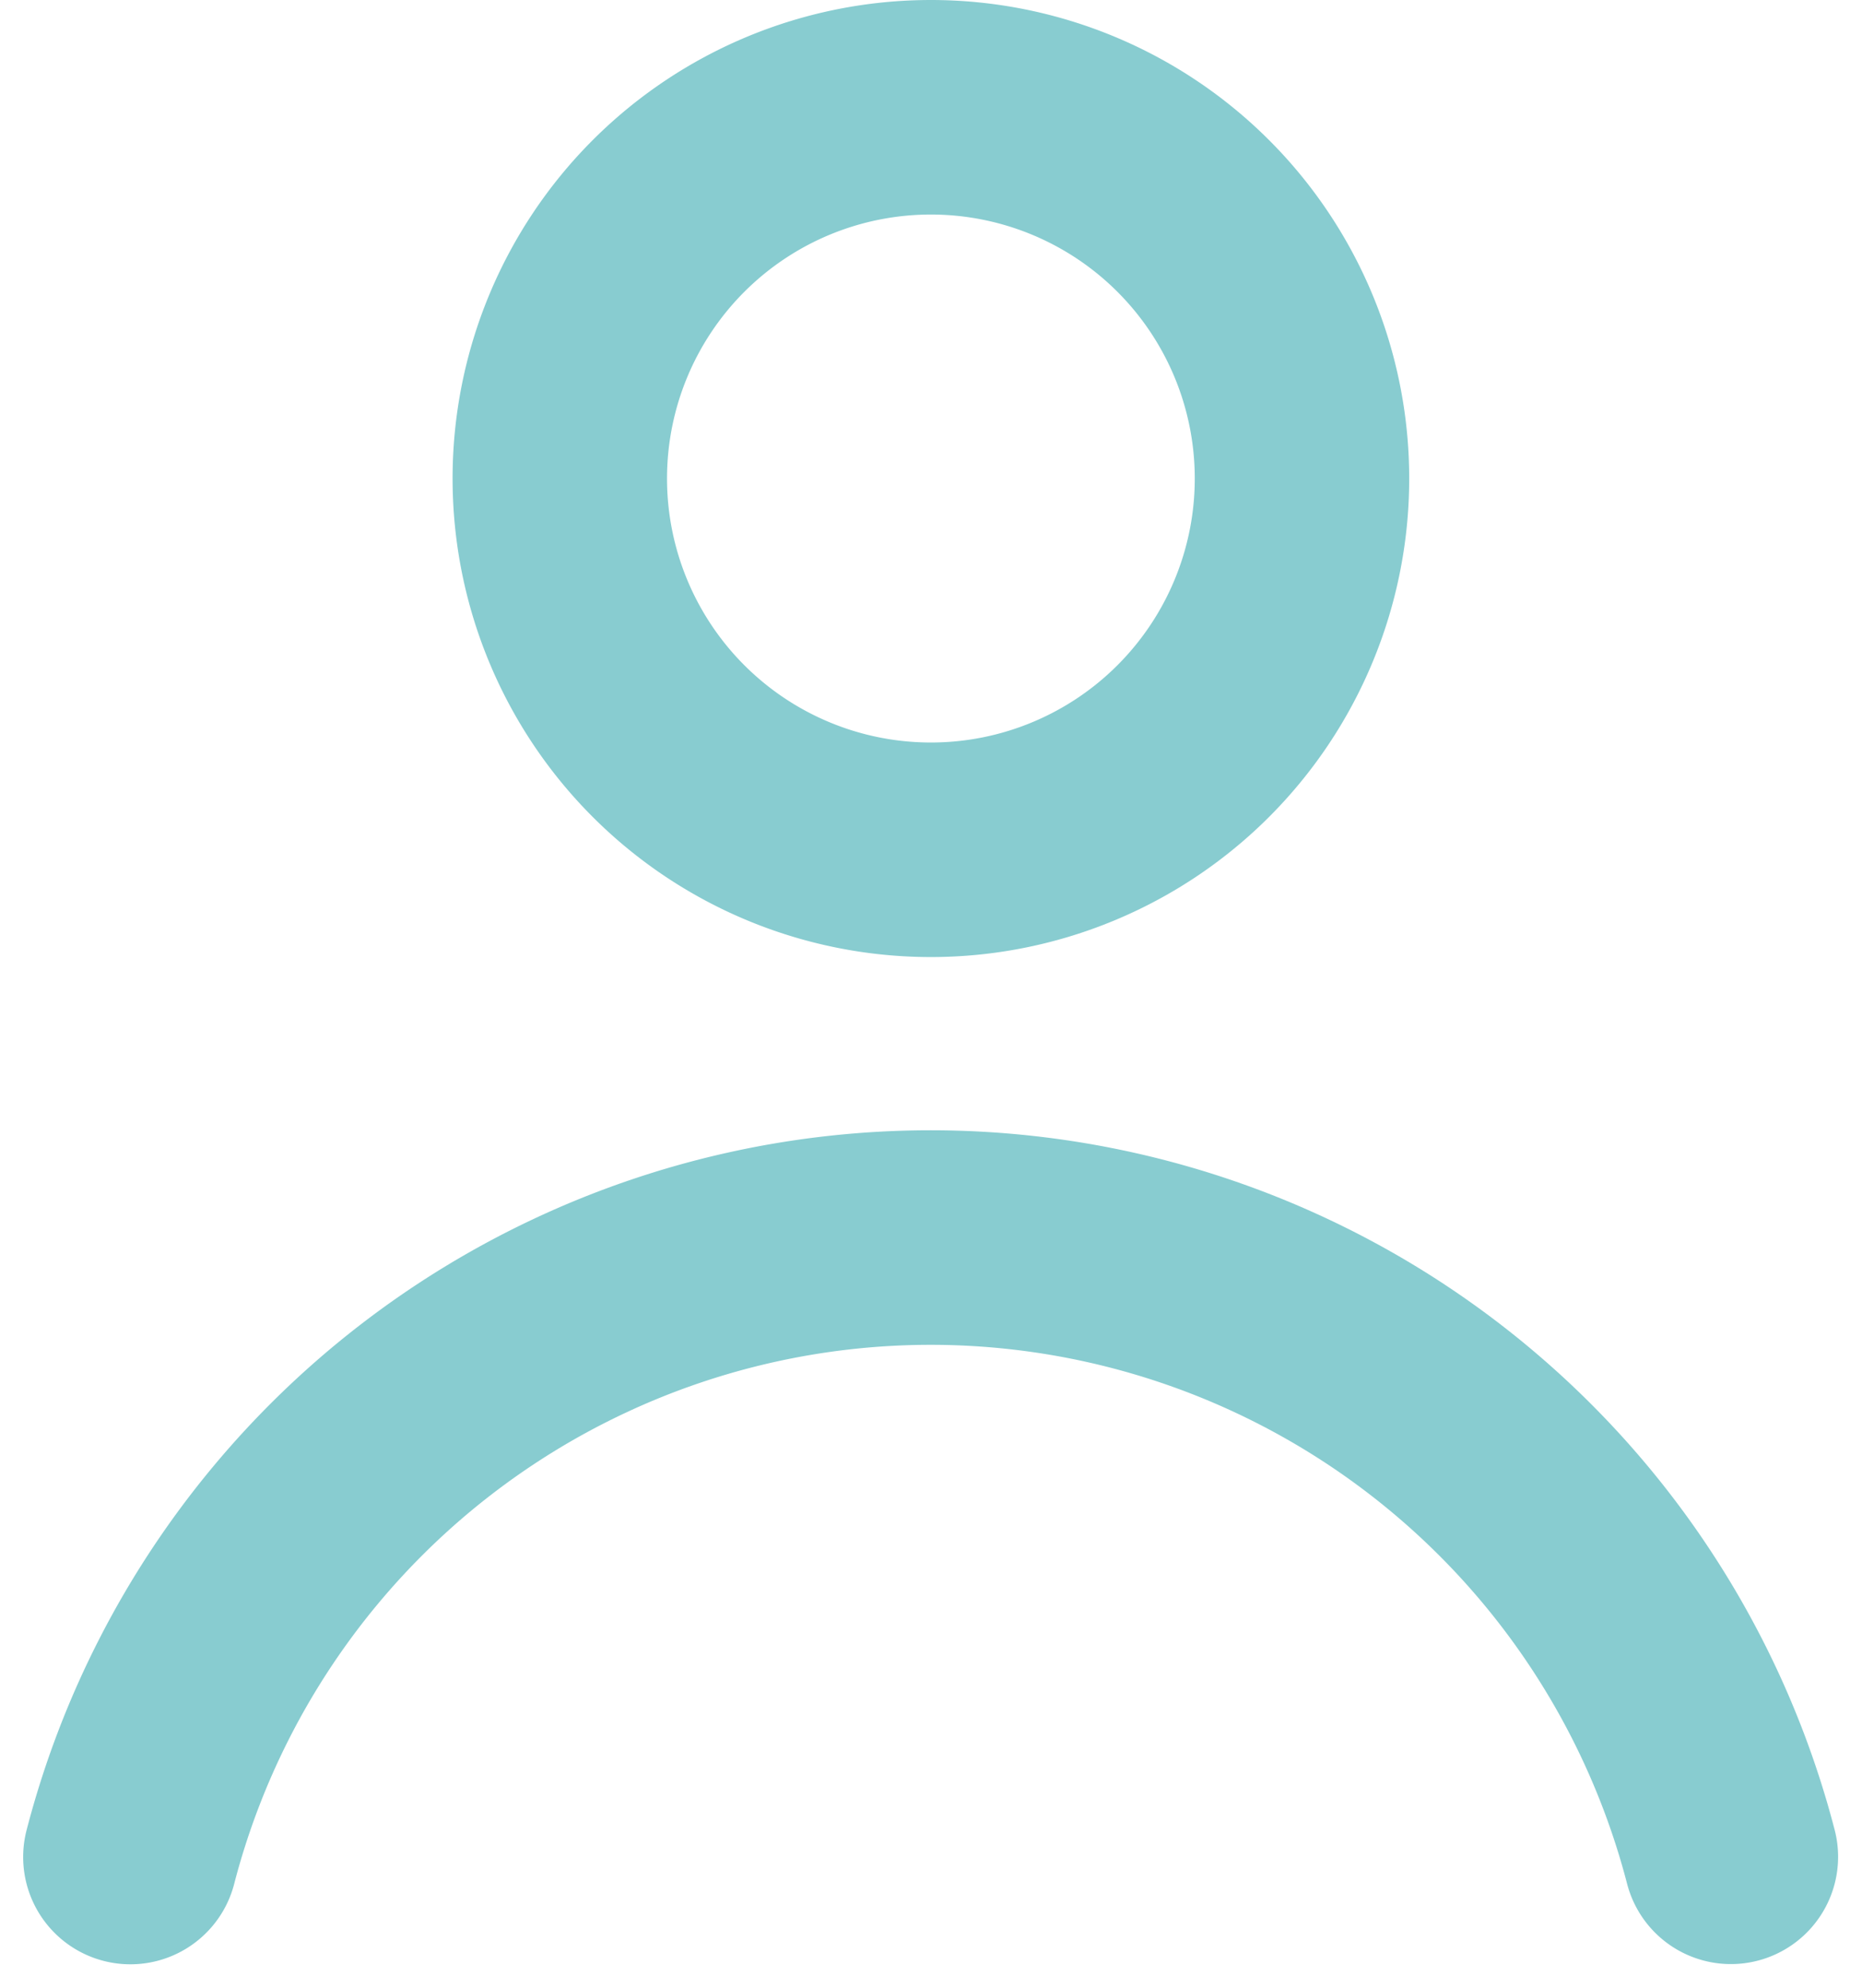
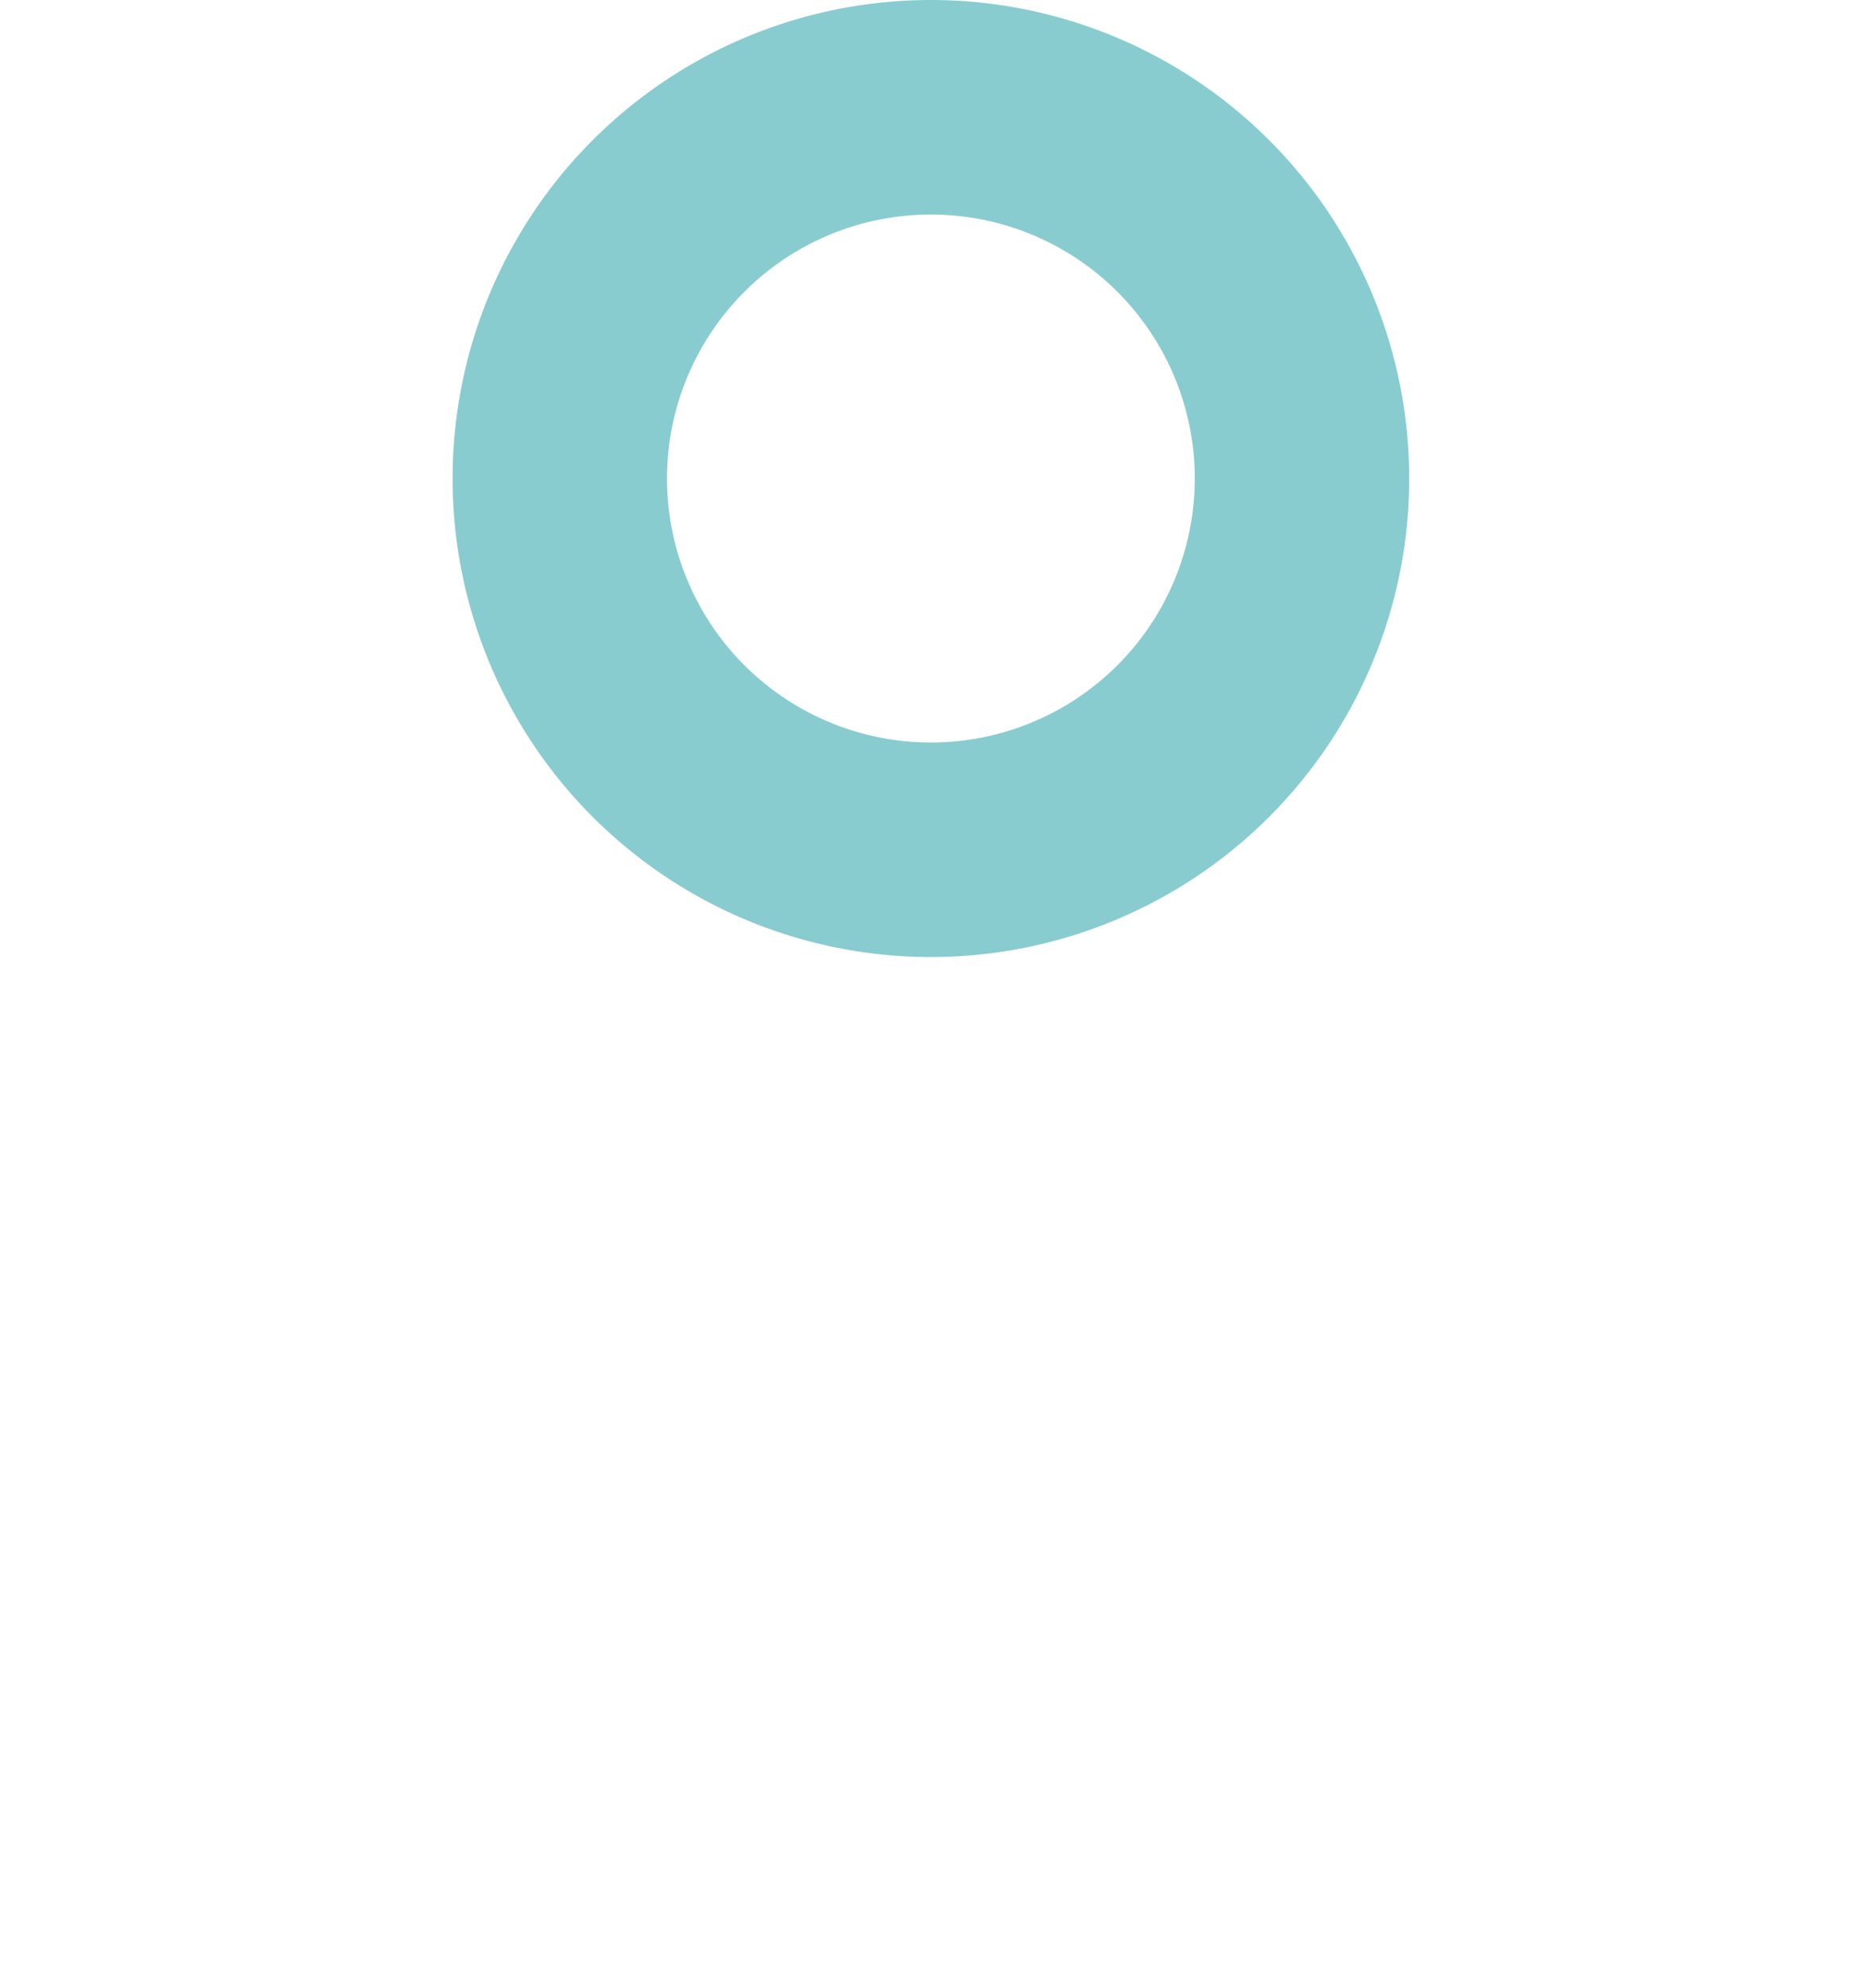
<svg xmlns="http://www.w3.org/2000/svg" width="17.366" height="18.53" viewBox="0 0 17.366 18.53">
  <g transform="translate(-81.684 -31.654)">
    <path d="M93.827,36.115a3.461,3.461,0,1,1-3.461-3.461h0a3.461,3.461,0,0,1,3.461,3.461Z" fill="none" stroke="#88CCD0" stroke-linecap="round" stroke-linejoin="round" stroke-width="2" />
-     <path d="M82.9,48.966a7.712,7.712,0,0,1,7.464-5.775h0a7.712,7.712,0,0,1,7.463,5.773" fill="none" stroke="#88CCD0" stroke-linecap="round" stroke-linejoin="round" stroke-width="2" />
  </g>
</svg>